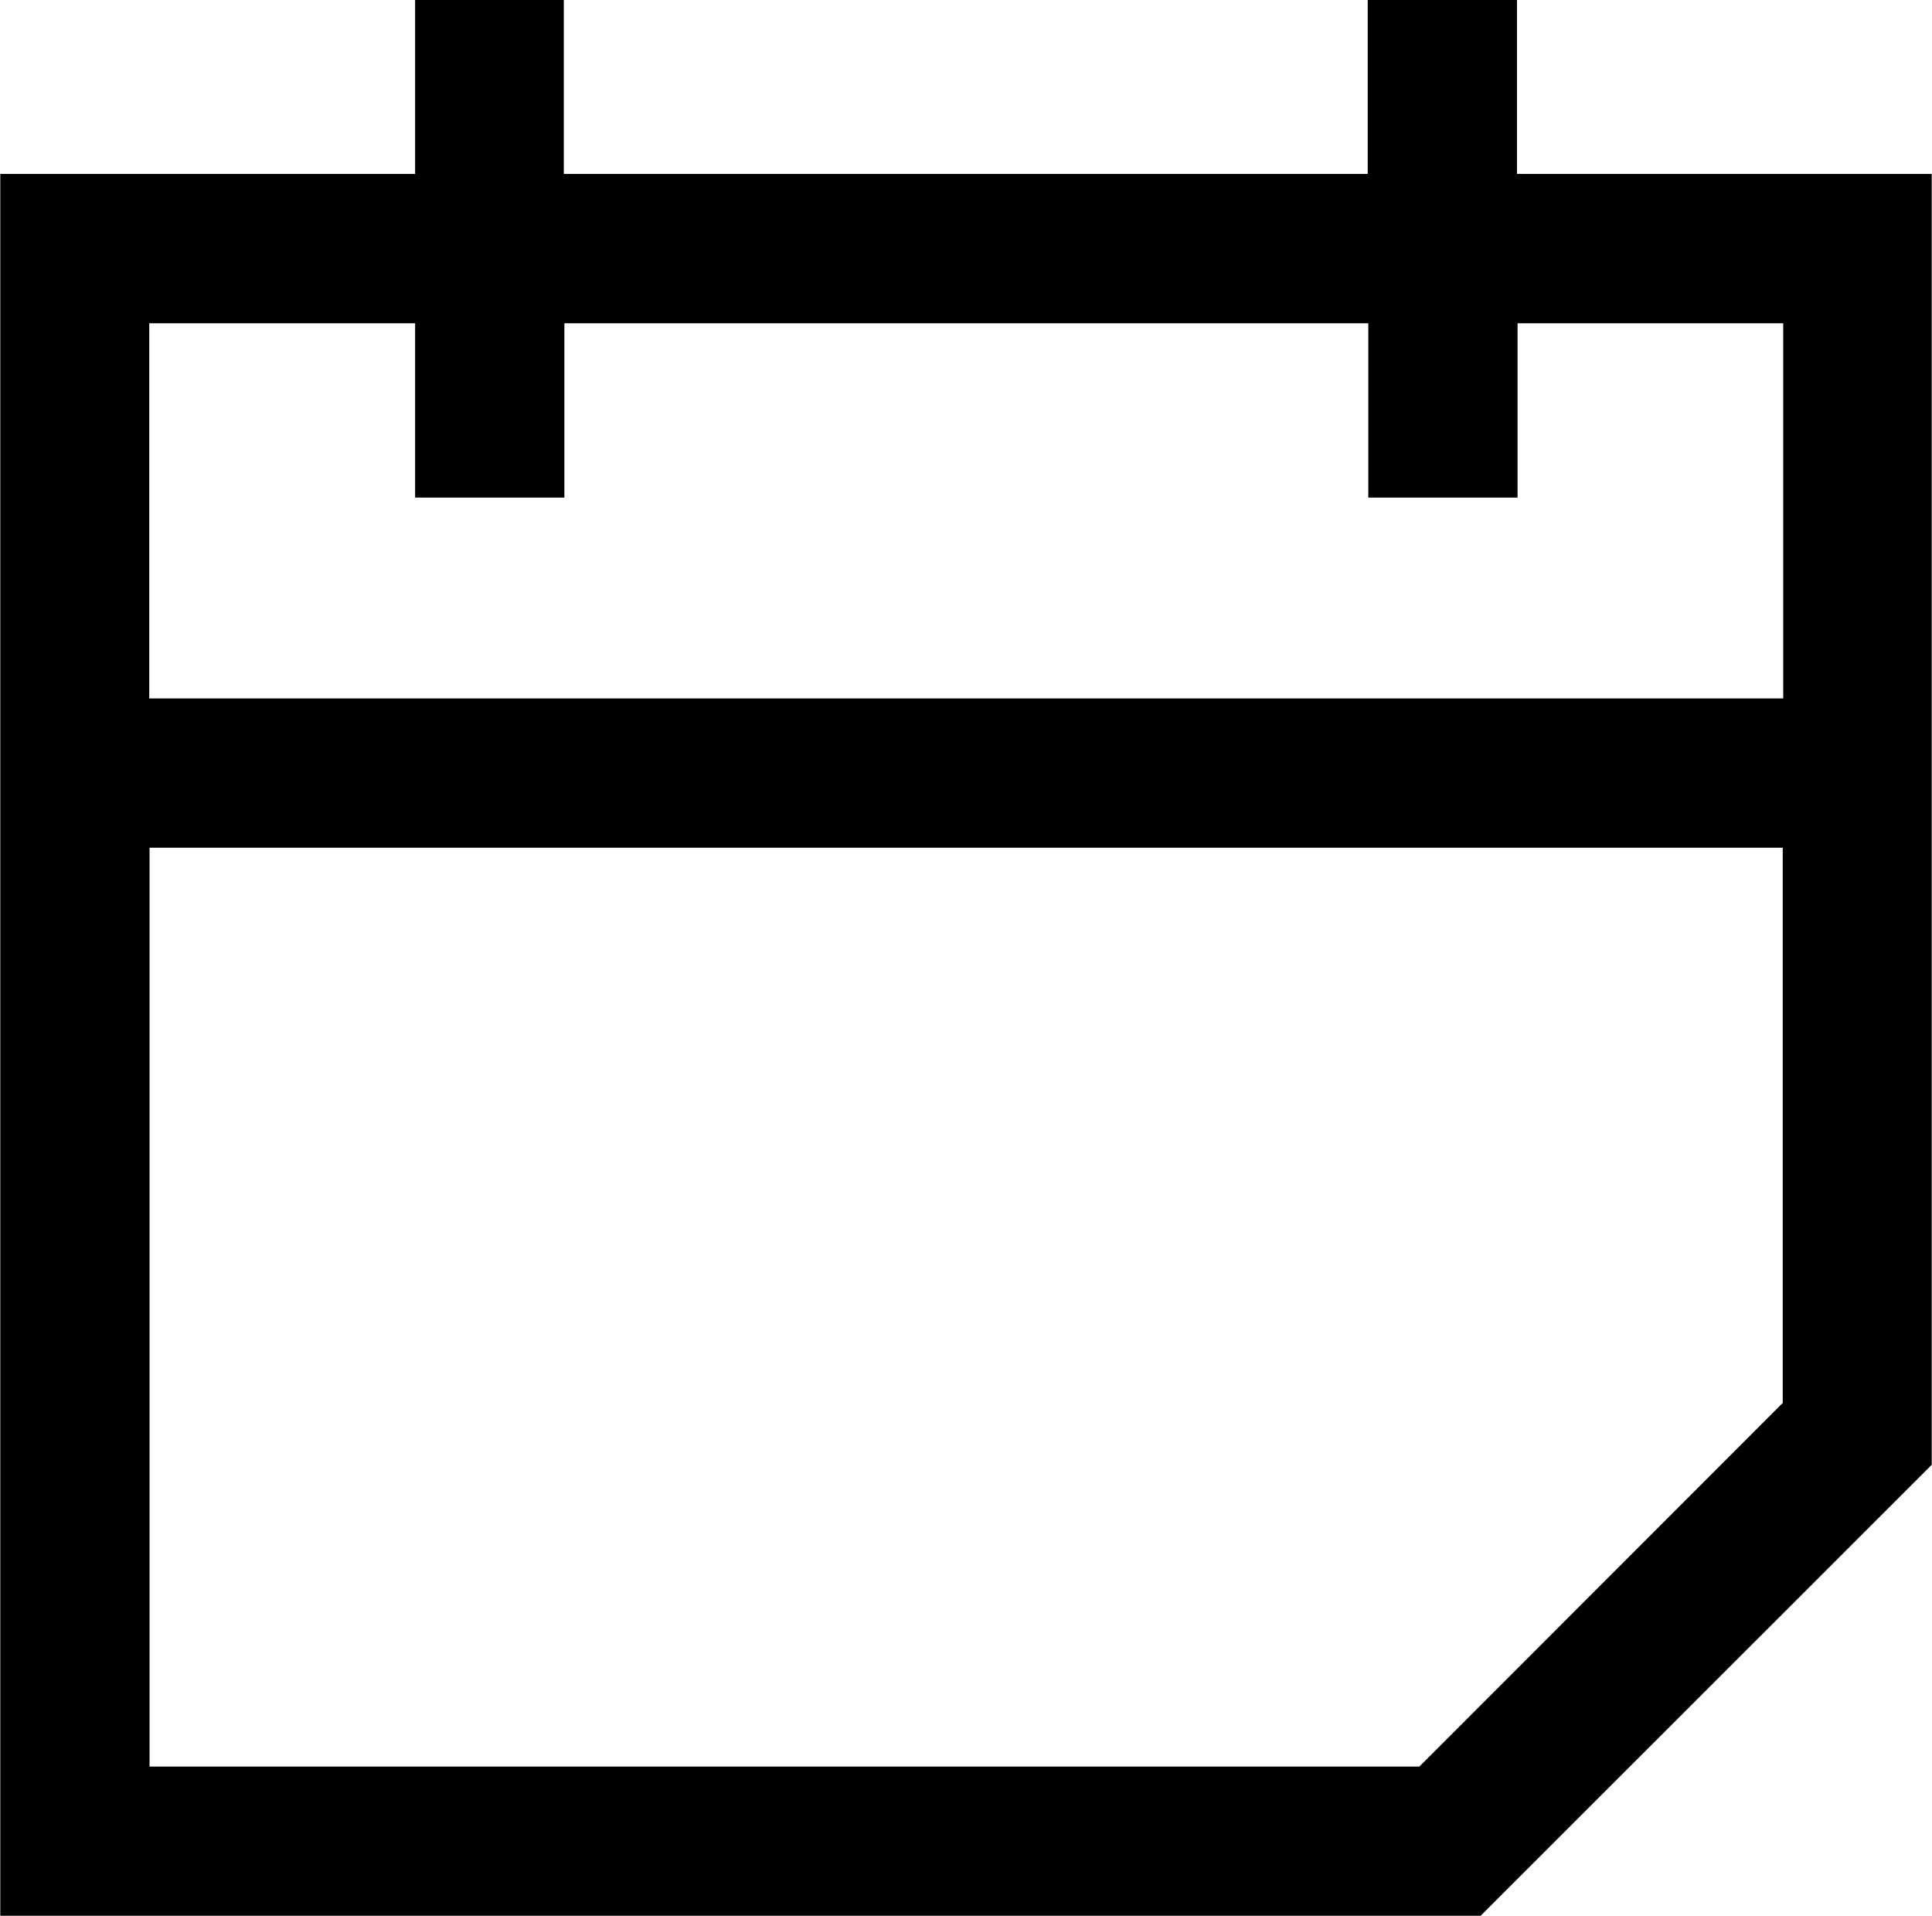
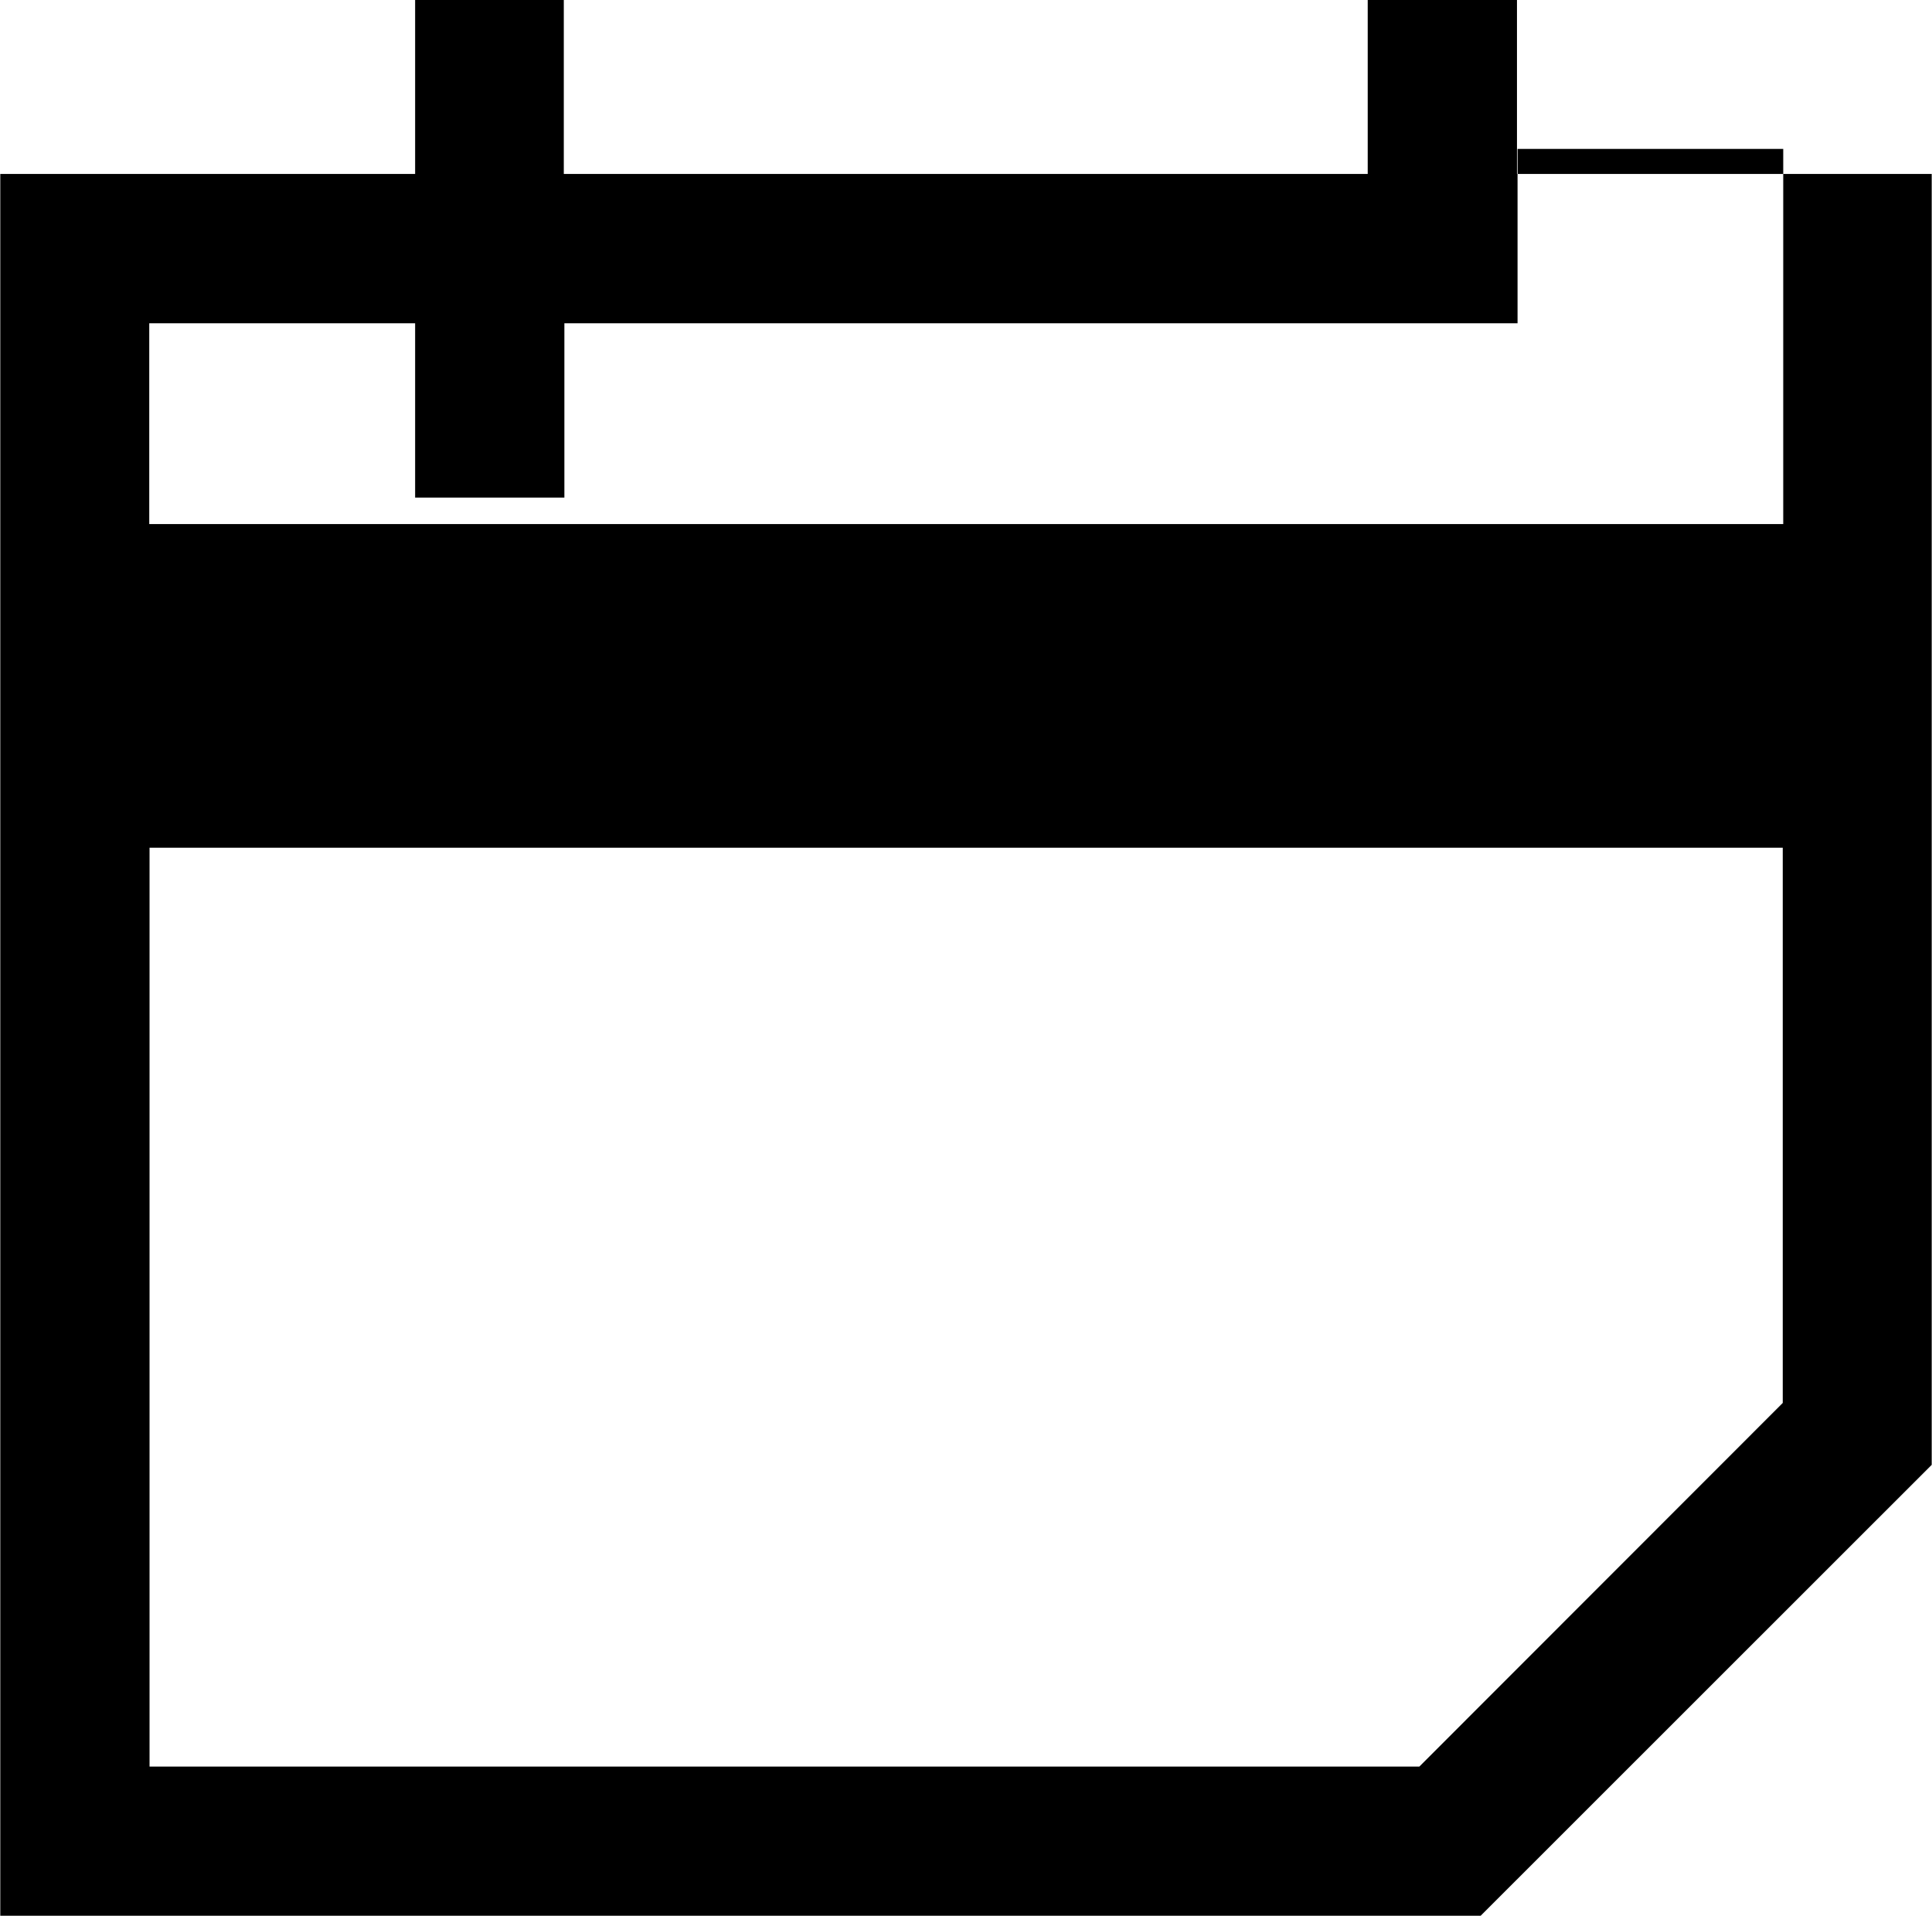
<svg xmlns="http://www.w3.org/2000/svg" width="19.947" height="19.777" viewBox="0 0 19.947 19.777">
-   <path id="Tracé_1229" data-name="Tracé 1229" d="M782.476,90.834v-1.8h-1.541v1.8h-8.3v-1.8H771.1v1.8h-4.283v17.982H782.1l4.658-4.656V90.834ZM771.1,92.375v1.8h1.541v-1.8h8.3v1.8h1.541v-1.8h2.743v3.873H768.355V92.375Zm10.368,14.9h-13.11V97.789H785.22v5.732Z" transform="translate(-766.814 -89.038)" />
+   <path id="Tracé_1229" data-name="Tracé 1229" d="M782.476,90.834v-1.8h-1.541v1.8h-8.3v-1.8H771.1v1.8h-4.283v17.982H782.1l4.658-4.656V90.834ZM771.1,92.375v1.8h1.541v-1.8h8.3h1.541v-1.8h2.743v3.873H768.355V92.375Zm10.368,14.9h-13.11V97.789H785.22v5.732Z" transform="translate(-766.814 -89.038)" />
</svg>